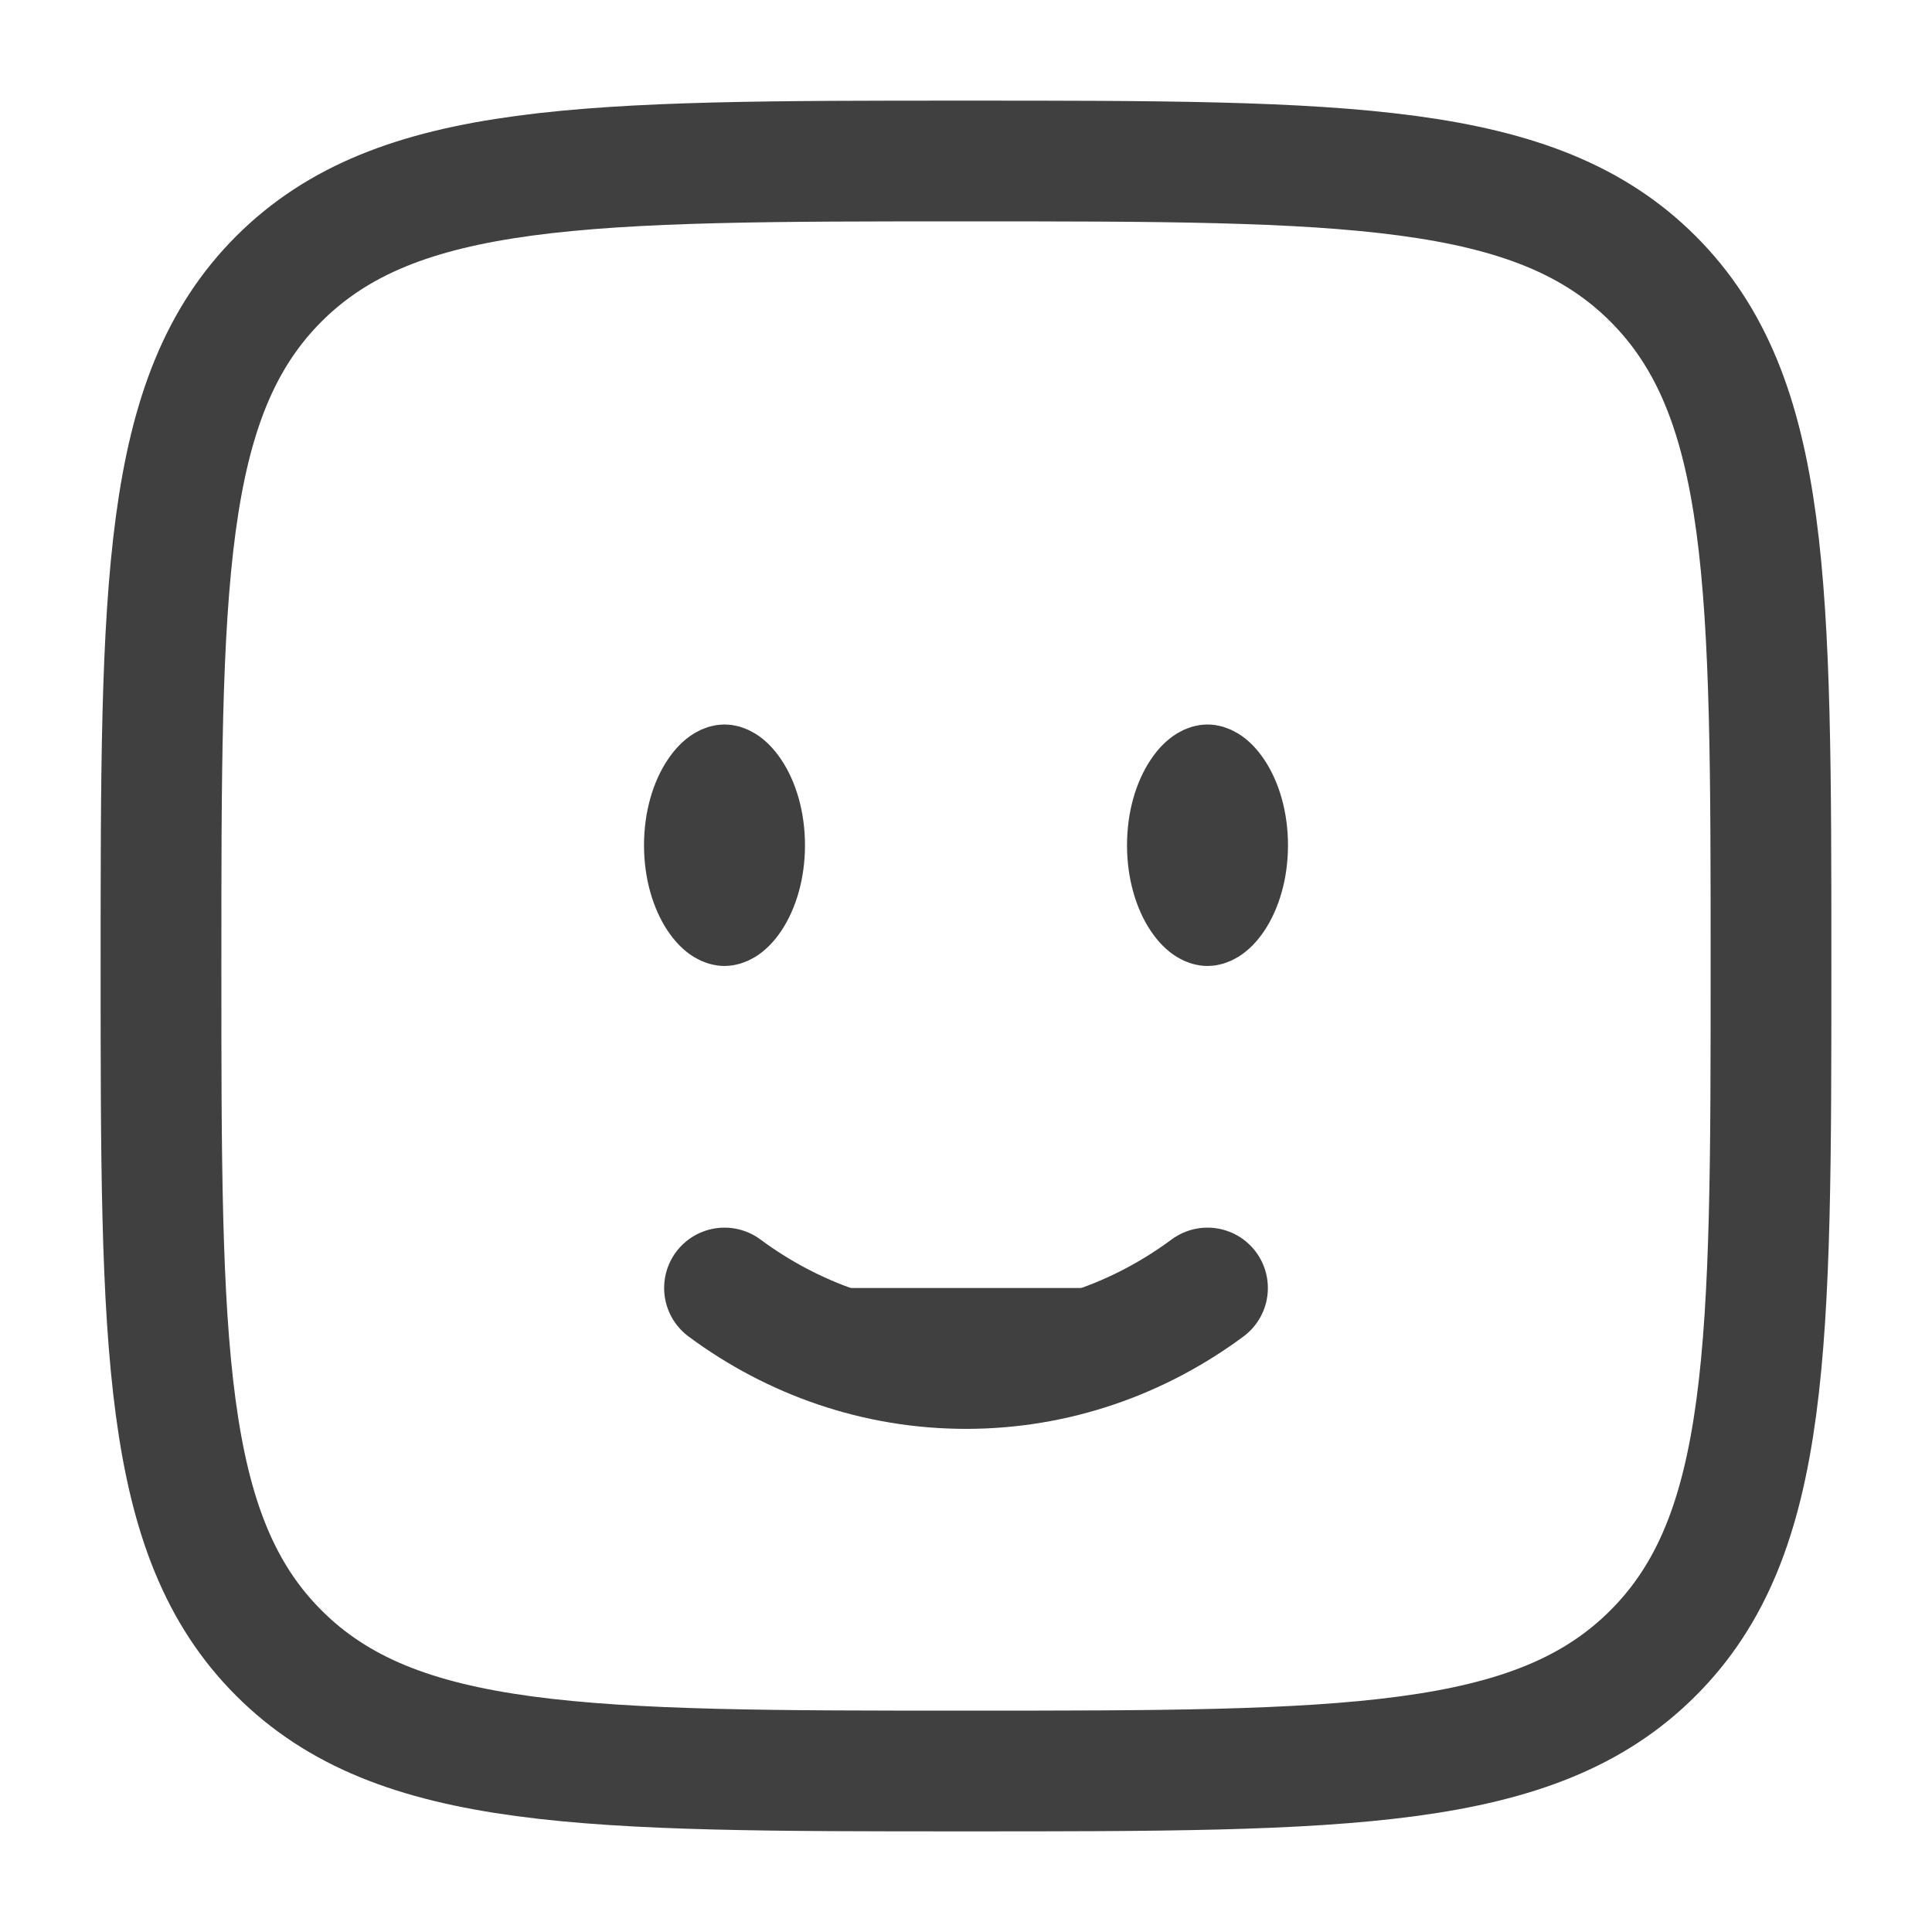
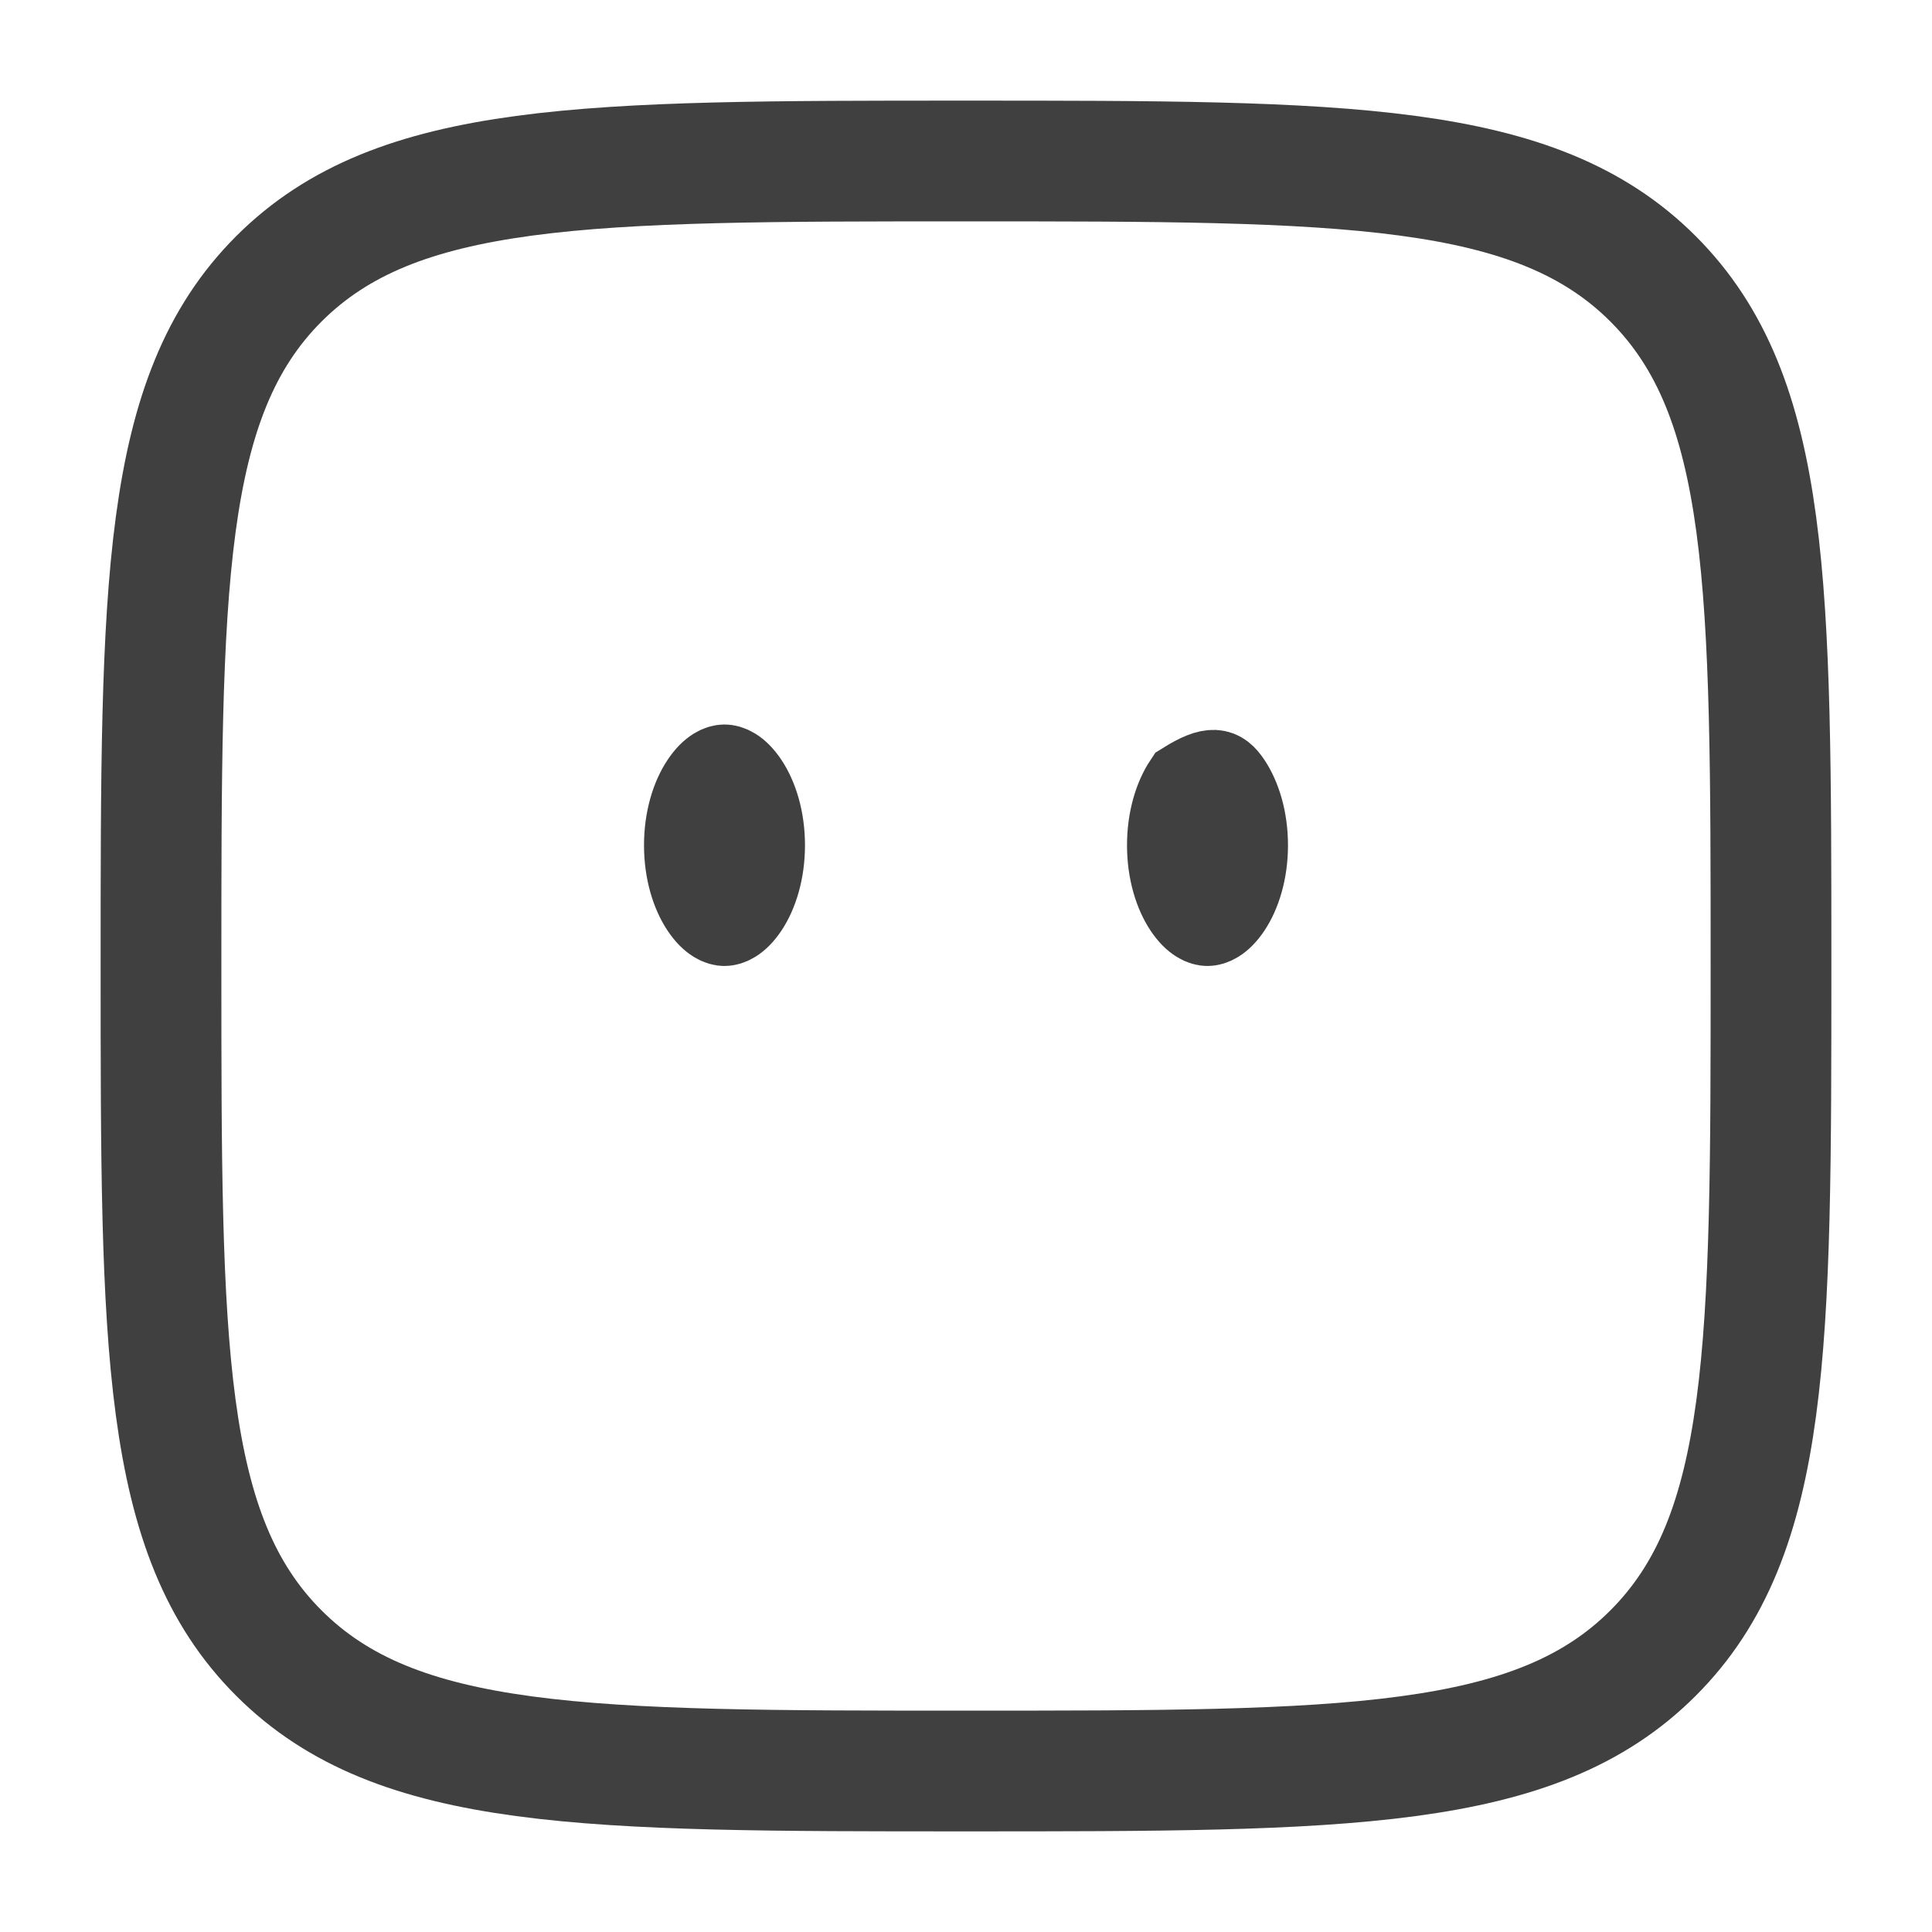
<svg xmlns="http://www.w3.org/2000/svg" width="69" height="69" viewBox="0 0 69 69" fill="none">
-   <path d="M25.875 46C28.319 47.811 31.294 48.875 34.5 48.875C37.706 48.875 40.681 47.811 43.125 46" fill="#404040" />
-   <path d="M25.875 46C28.319 47.811 31.294 48.875 34.5 48.875C37.706 48.875 40.681 47.811 43.125 46" stroke="#404040" stroke-width="4.312" stroke-linecap="round" />
-   <path d="M44.562 30.188C44.562 31.134 44.304 31.926 43.962 32.44C43.613 32.963 43.289 33.062 43.125 33.062C42.961 33.062 42.637 32.963 42.288 32.44C41.946 31.926 41.688 31.134 41.688 30.188C41.688 29.241 41.946 28.449 42.288 27.936C42.637 27.412 42.961 27.312 43.125 27.312C43.289 27.312 43.613 27.412 43.962 27.936C44.304 28.449 44.562 29.241 44.562 30.188Z" fill="#404040" stroke="#404040" stroke-width="2.875" />
+   <path d="M44.562 30.188C44.562 31.134 44.304 31.926 43.962 32.44C43.613 32.963 43.289 33.062 43.125 33.062C42.961 33.062 42.637 32.963 42.288 32.44C41.946 31.926 41.688 31.134 41.688 30.188C41.688 29.241 41.946 28.449 42.288 27.936C43.289 27.312 43.613 27.412 43.962 27.936C44.304 28.449 44.562 29.241 44.562 30.188Z" fill="#404040" stroke="#404040" stroke-width="2.875" />
  <path d="M27.312 30.188C27.312 31.134 27.054 31.926 26.712 32.44C26.363 32.963 26.039 33.062 25.875 33.062C25.711 33.062 25.387 32.963 25.038 32.44C24.696 31.926 24.438 31.134 24.438 30.188C24.438 29.241 24.696 28.449 25.038 27.936C25.387 27.412 25.711 27.312 25.875 27.312C26.039 27.312 26.363 27.412 26.712 27.936C27.054 28.449 27.312 29.241 27.312 30.188Z" fill="#404040" stroke="#404040" stroke-width="2.875" />
  <path d="M5.75 34.5C5.75 20.947 5.75 14.171 9.959 9.959C14.174 5.75 20.947 5.75 34.5 5.75C48.053 5.75 54.829 5.75 59.038 9.959C63.25 14.174 63.25 20.947 63.25 34.5C63.25 48.053 63.25 54.829 59.038 59.038C54.832 63.25 48.053 63.25 34.5 63.25C20.947 63.25 14.171 63.25 9.959 59.038C5.75 54.832 5.75 48.053 5.75 34.5Z" stroke="#404040" stroke-width="4.312" />
</svg>